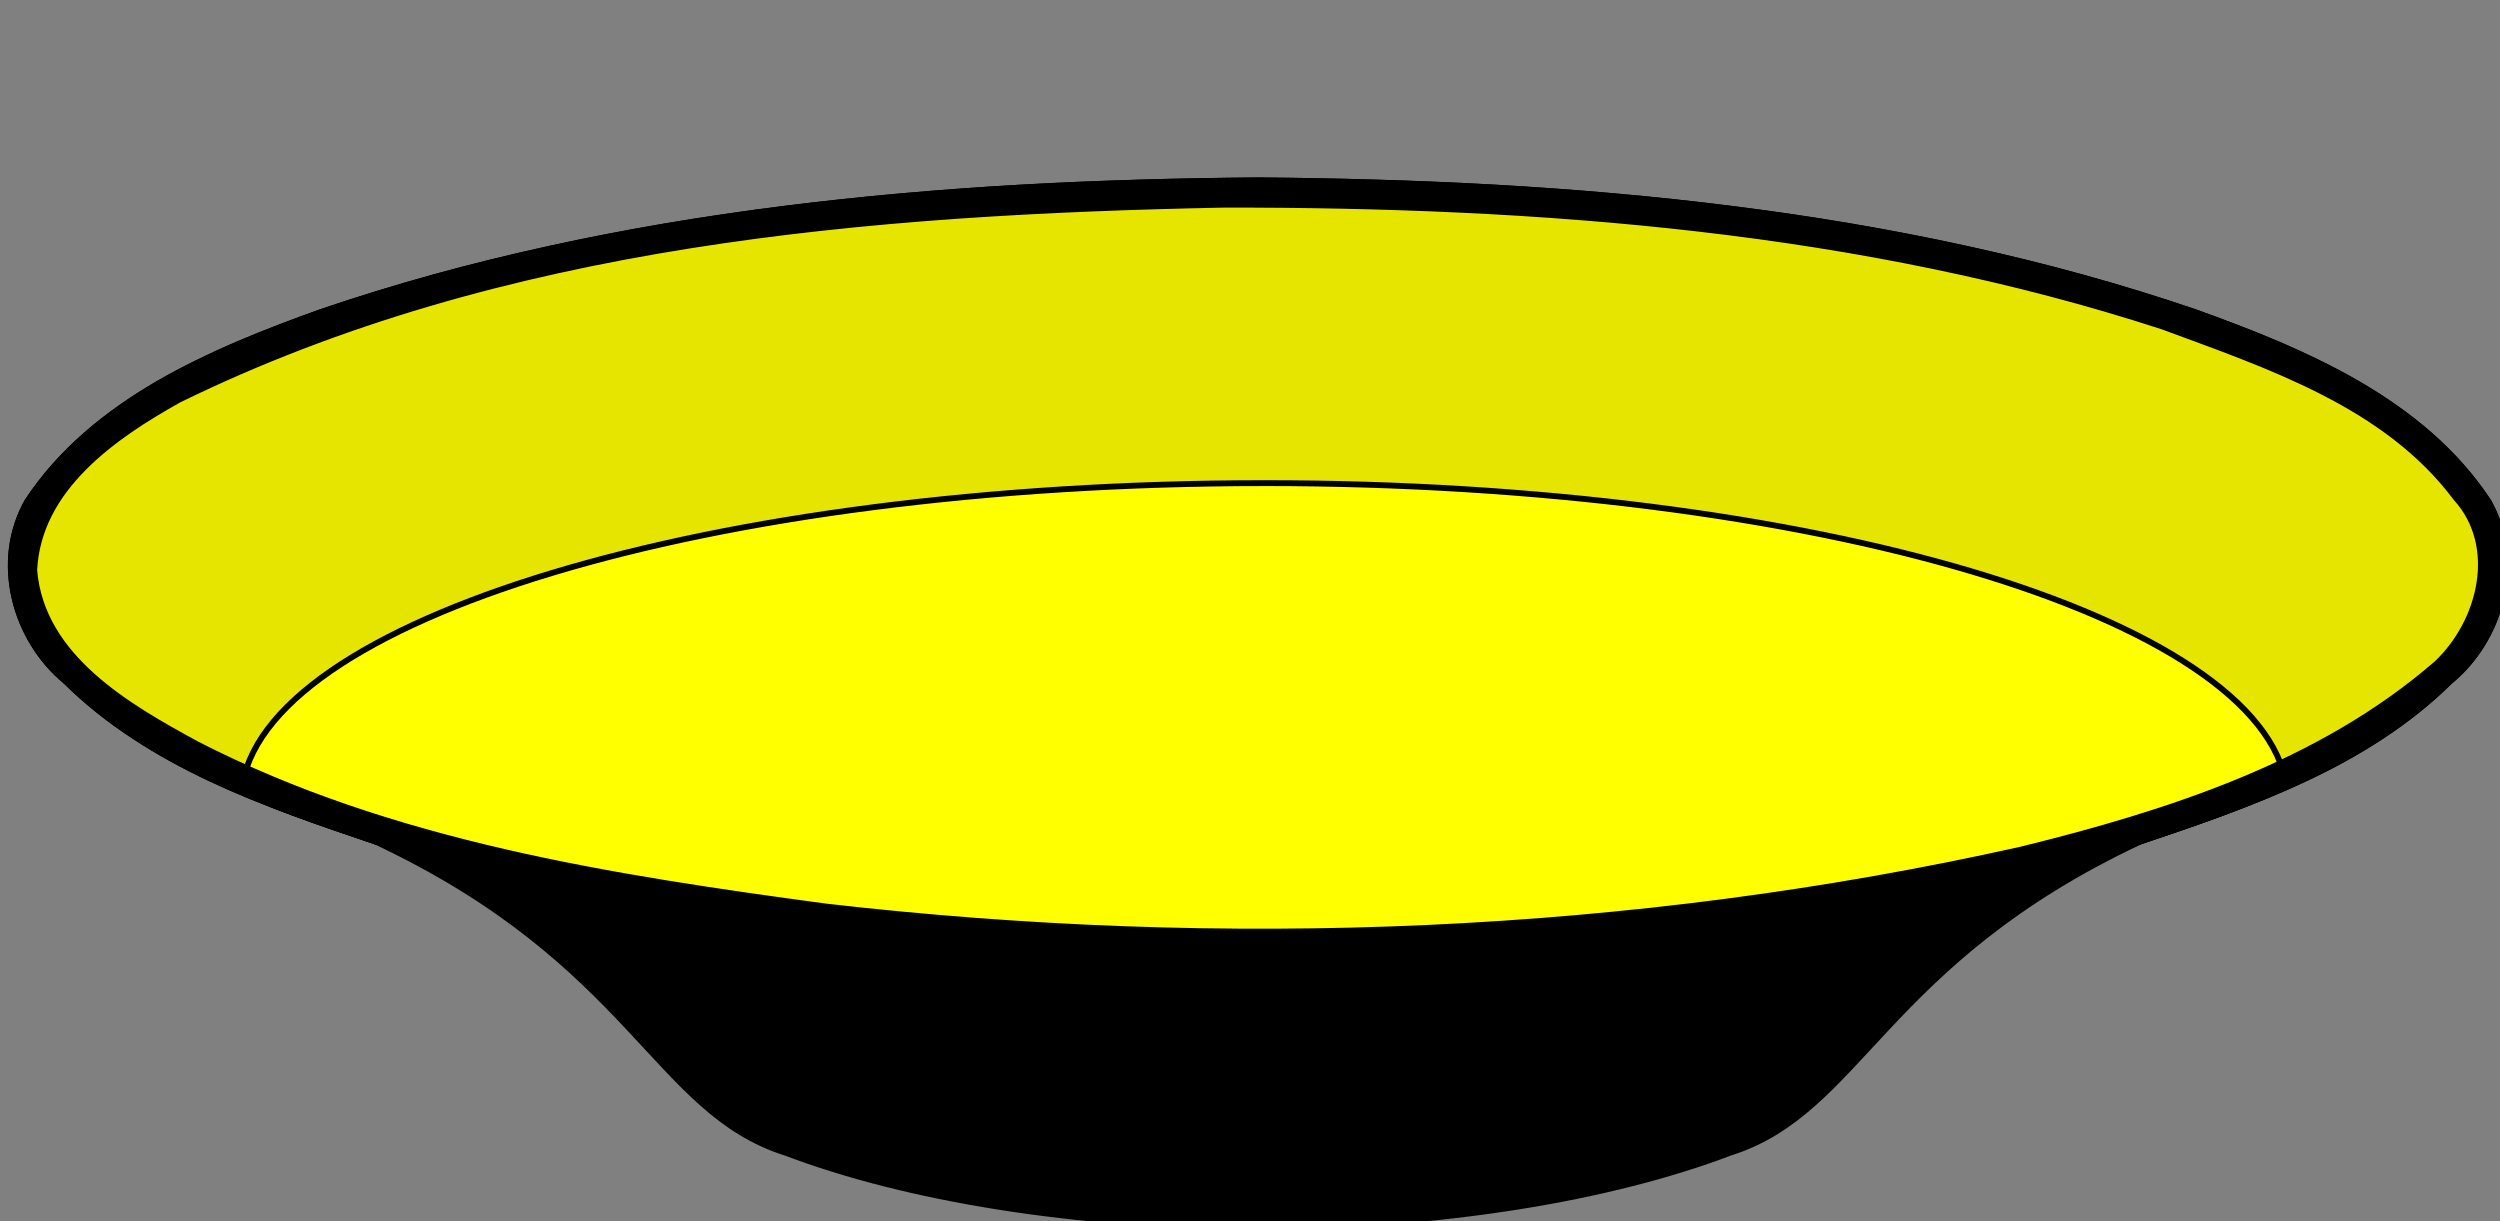
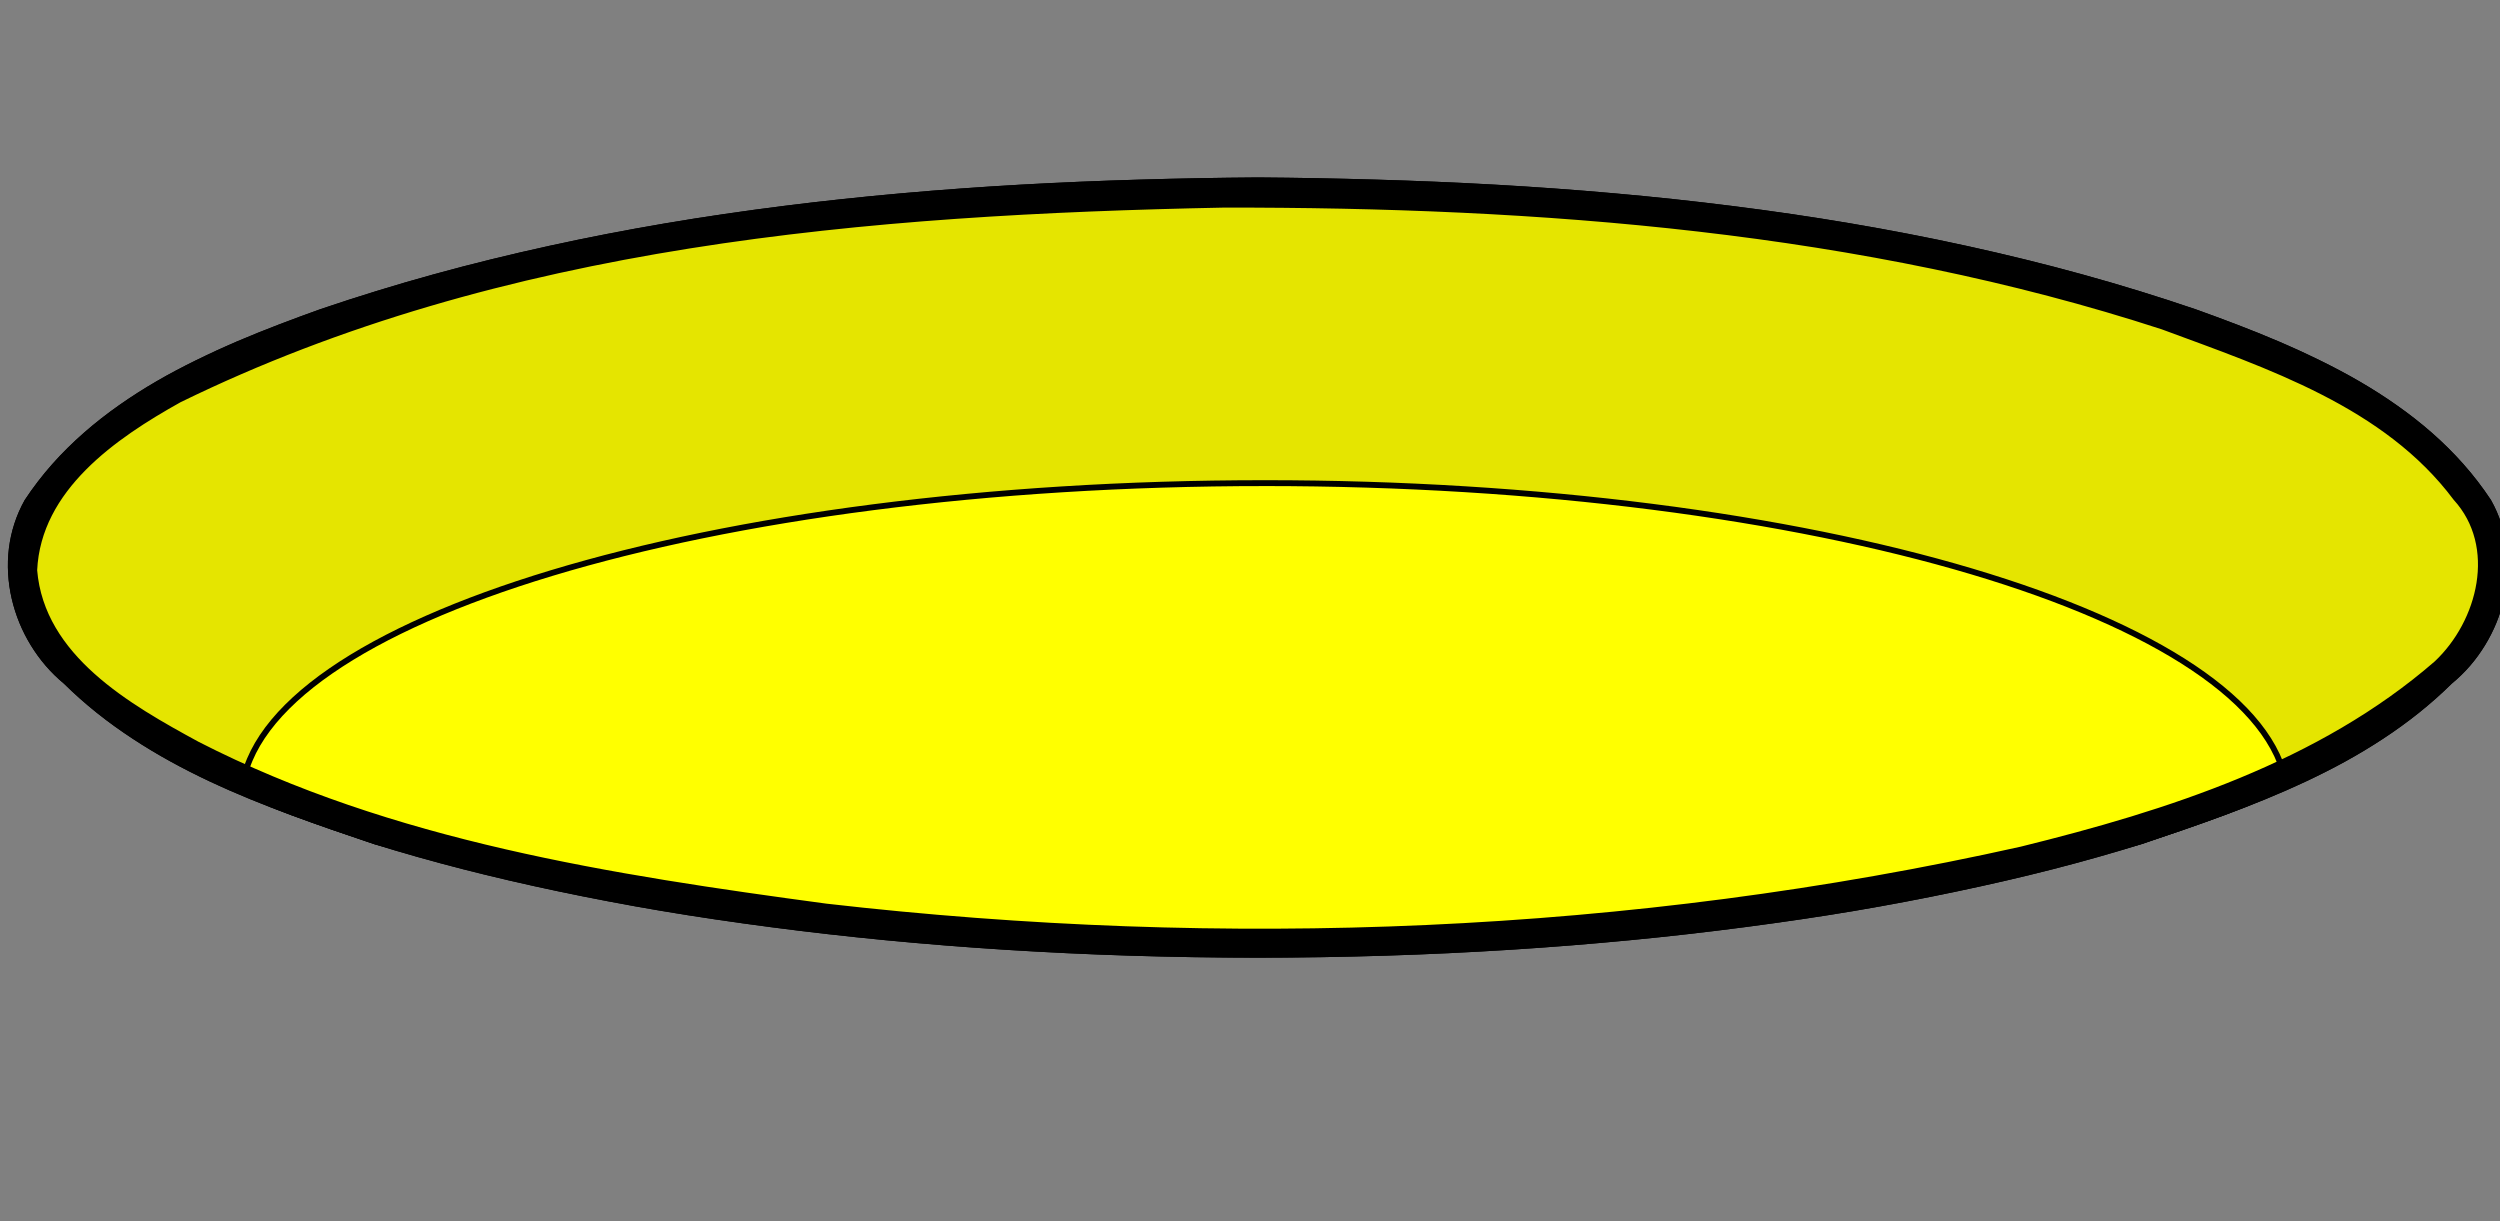
<svg xmlns="http://www.w3.org/2000/svg" width="424.748" height="207.531">
  <rect width="100%" height="100%" fill="#808080" stroke="none" />
  <title>yellow soup</title>
  <g>
    <title>Layer 1</title>
    <g id="layer1">
-       <path fill="#000000" stroke="black" stroke-miterlimit="4" stroke-dashoffset="0" id="path11673" d="m213.697,208.364c31.137,0 59.862,-4.782 80.281,-12.531c22.205,-7.035 25.887,-32.312 69.75,-52.906c-38.28,11.906 -91.16,19.281 -150.031,19.281c-58.871,0 -111.72,-7.376 -150,-19.281c43.863,20.594 47.545,45.871 69.75,52.906c20.419,7.749 49.113,12.531 80.25,12.531z" />
      <path fill="#e5e500" stroke="black" stroke-miterlimit="4" stroke-dashoffset="0" id="path3661" d="m213.697,30.646c53.492,0.407 108.268,5.039 159.188,22.375c18.626,6.694 38.595,15.082 49.906,32.188c5.713,10.151 2.228,23.336 -6.562,30.562c-14.302,14.134 -33.859,20.89 -52.5,27.156c-13.803,3.792 -27.633,7.614 -41.781,9.906c-15.496,-16.526 -38.751,-21.68 -60.094,-26.062c-15.719,-2.795 -31.7,-4.009 -48.156,-4.031c-16.457,0.023 -32.437,1.236 -48.156,4.031c-21.343,4.382 -44.567,9.537 -60.062,26.062c-14.148,-2.292 -27.978,-6.114 -41.781,-9.906c-18.641,-6.267 -38.198,-13.022 -52.5,-27.156c-8.79,-7.226 -12.276,-20.411 -6.562,-30.562c11.312,-17.105 31.281,-25.494 49.906,-32.188c50.92,-17.336 105.665,-21.968 159.156,-22.375z" />
      <path fill="#ffff00" stroke="black" stroke-miterlimit="4" stroke-dashoffset="0" id="path16315" d="m214.843,82.083c-94.24,0 -170.864,23.308 -173.812,52.375c2.861,1.215 5.71,2.481 8.625,3.562c4.678,1.735 9.371,3.34 14.031,4.906c4.785,1.488 9.808,2.909 15.031,4.25c5.224,1.341 10.652,2.598 16.281,3.781c5.629,1.183 11.468,2.299 17.469,3.312c6.001,1.013 12.161,1.917 18.5,2.75c6.339,0.833 12.856,1.577 19.5,2.219c6.644,0.641 13.428,1.186 20.344,1.625c6.916,0.439 13.94,0.775 21.094,1c7.154,0.225 14.422,0.344 21.781,0.344c7.359,0 14.626,-0.119 21.781,-0.344c7.155,-0.225 14.208,-0.561 21.125,-1c6.917,-0.439 13.698,-0.984 20.344,-1.625c6.646,-0.641 13.159,-1.386 19.5,-2.219c6.341,-0.833 12.529,-1.737 18.531,-2.75c6.002,-1.013 11.807,-2.13 17.438,-3.312c5.63,-1.183 11.088,-2.44 16.312,-3.781c5.224,-1.341 10.215,-2.762 15,-4.25c4.66,-1.567 9.384,-3.171 14.062,-4.906c3.63,-1.347 7.181,-2.874 10.719,-4.438c-4.391,-28.656 -80.368,-51.5 -173.656,-51.5z" />
      <path fill="#000000" stroke="black" stroke-miterlimit="4" stroke-dashoffset="0" id="path17235" d="m213.687,30.645c-6.686,0.051 -13.378,0.176 -20.094,0.375c-6.716,0.199 -13.431,0.463 -20.156,0.844c-6.725,0.381 -13.473,0.873 -20.188,1.469c-6.715,0.596 -13.409,1.312 -20.094,2.156c-6.684,0.844 -13.366,1.812 -20,2.938c-6.634,1.125 -13.217,2.405 -19.781,3.844c-6.564,1.439 -13.088,3.026 -19.562,4.812c-6.475,1.787 -12.916,3.771 -19.281,5.938c-4.656,1.673 -9.394,3.443 -14.062,5.438c-2.334,0.997 -4.628,2.068 -6.906,3.188c-2.278,1.119 -4.535,2.294 -6.719,3.563c-2.184,1.268 -4.294,2.618 -6.344,4.062c-2.05,1.444 -4.029,2.977 -5.906,4.625c-1.877,1.648 -3.679,3.402 -5.344,5.281c-1.665,1.879 -3.211,3.893 -4.625,6.031c-0.714,1.269 -1.284,2.591 -1.719,3.938c-0.434,1.346 -0.737,2.706 -0.906,4.094c-0.17,1.388 -0.205,2.792 -0.125,4.188c0.08,1.395 0.28,2.789 0.594,4.156c0.314,1.367 0.748,2.727 1.281,4.031c0.533,1.304 1.169,2.545 1.906,3.75c0.737,1.205 1.575,2.366 2.5,3.438c0.925,1.072 1.932,2.065 3.031,2.969c1.788,1.767 3.654,3.419 5.594,4.969c1.94,1.55 3.963,2.984 6.031,4.344c2.068,1.359 4.203,2.648 6.375,3.844c2.172,1.196 4.373,2.315 6.625,3.375c4.504,2.12 9.165,3.983 13.844,5.719c4.678,1.735 9.371,3.34 14.031,4.906c4.785,1.488 9.808,2.909 15.031,4.25c5.224,1.341 10.652,2.598 16.281,3.781c5.629,1.183 11.468,2.299 17.469,3.312c6.001,1.013 12.161,1.917 18.5,2.75c6.339,0.833 12.856,1.577 19.5,2.219c6.644,0.641 13.428,1.186 20.344,1.625c6.916,0.439 13.94,0.775 21.094,1c7.154,0.225 14.422,0.344 21.781,0.344c7.359,0 14.626,-0.119 21.781,-0.344c7.155,-0.225 14.208,-0.561 21.125,-1c6.917,-0.439 13.698,-0.984 20.344,-1.625c6.646,-0.641 13.159,-1.386 19.5,-2.219c6.341,-0.833 12.529,-1.737 18.531,-2.75c6.002,-1.013 11.807,-2.13 17.438,-3.312c5.63,-1.183 11.088,-2.44 16.312,-3.781c5.224,-1.341 10.215,-2.762 15,-4.25c4.66,-1.567 9.384,-3.171 14.062,-4.906c4.678,-1.735 9.309,-3.599 13.812,-5.719c2.252,-1.06 4.484,-2.179 6.656,-3.375c2.172,-1.196 4.307,-2.484 6.375,-3.844c2.068,-1.359 4.06,-2.794 6,-4.344c1.94,-1.55 3.806,-3.202 5.594,-4.969c1.099,-0.903 2.137,-1.897 3.062,-2.969c0.925,-1.072 1.763,-2.232 2.5,-3.438c0.737,-1.205 1.373,-2.446 1.906,-3.75c0.533,-1.304 0.936,-2.664 1.25,-4.031c0.314,-1.367 0.514,-2.761 0.594,-4.156c0.08,-1.395 0.045,-2.799 -0.125,-4.188c-0.17,-1.388 -0.472,-2.748 -0.906,-4.094c-0.434,-1.346 -1.005,-2.669 -1.719,-3.938c-1.414,-2.138 -2.96,-4.152 -4.625,-6.031c-1.665,-1.879 -3.436,-3.633 -5.312,-5.281c-1.877,-1.648 -3.856,-3.181 -5.906,-4.625c-2.05,-1.444 -4.16,-2.794 -6.344,-4.062c-2.184,-1.268 -4.44,-2.443 -6.719,-3.563c-2.278,-1.119 -4.604,-2.19 -6.938,-3.188c-4.668,-1.995 -9.406,-3.764 -14.062,-5.438c-6.365,-2.167 -12.775,-4.151 -19.25,-5.938c-6.475,-1.787 -12.997,-3.373 -19.562,-4.812c-6.566,-1.439 -13.176,-2.719 -19.812,-3.844c-6.636,-1.125 -13.314,-2.094 -20,-2.938c-6.686,-0.844 -13.377,-1.56 -20.094,-2.156c-6.716,-0.596 -13.461,-1.088 -20.188,-1.469c-6.727,-0.381 -13.44,-0.644 -20.156,-0.844c-6.717,-0.199 -13.439,-0.324 -20.125,-0.375zm-5.812,4.125c53.698,-0.058 108.376,4.036 159.594,20.719c17.941,6.642 37.941,13.245 49.781,29.094c7.512,8.227 4.235,21.125 -3.25,28.156c-19.758,17.163 -45.56,25.426 -70.562,31.594c-66.375,14.849 -135.512,17.452 -203.125,9.688c-36.401,-4.911 -73.809,-10.641 -106.781,-27.531c-11.717,-6.373 -26.484,-14.756 -27.719,-29.594c0.64,-13.941 13.577,-22.838 24.625,-29c54.884,-26.863 117.087,-31.906 177.437,-33.125z" />
    </g>
  </g>
</svg>